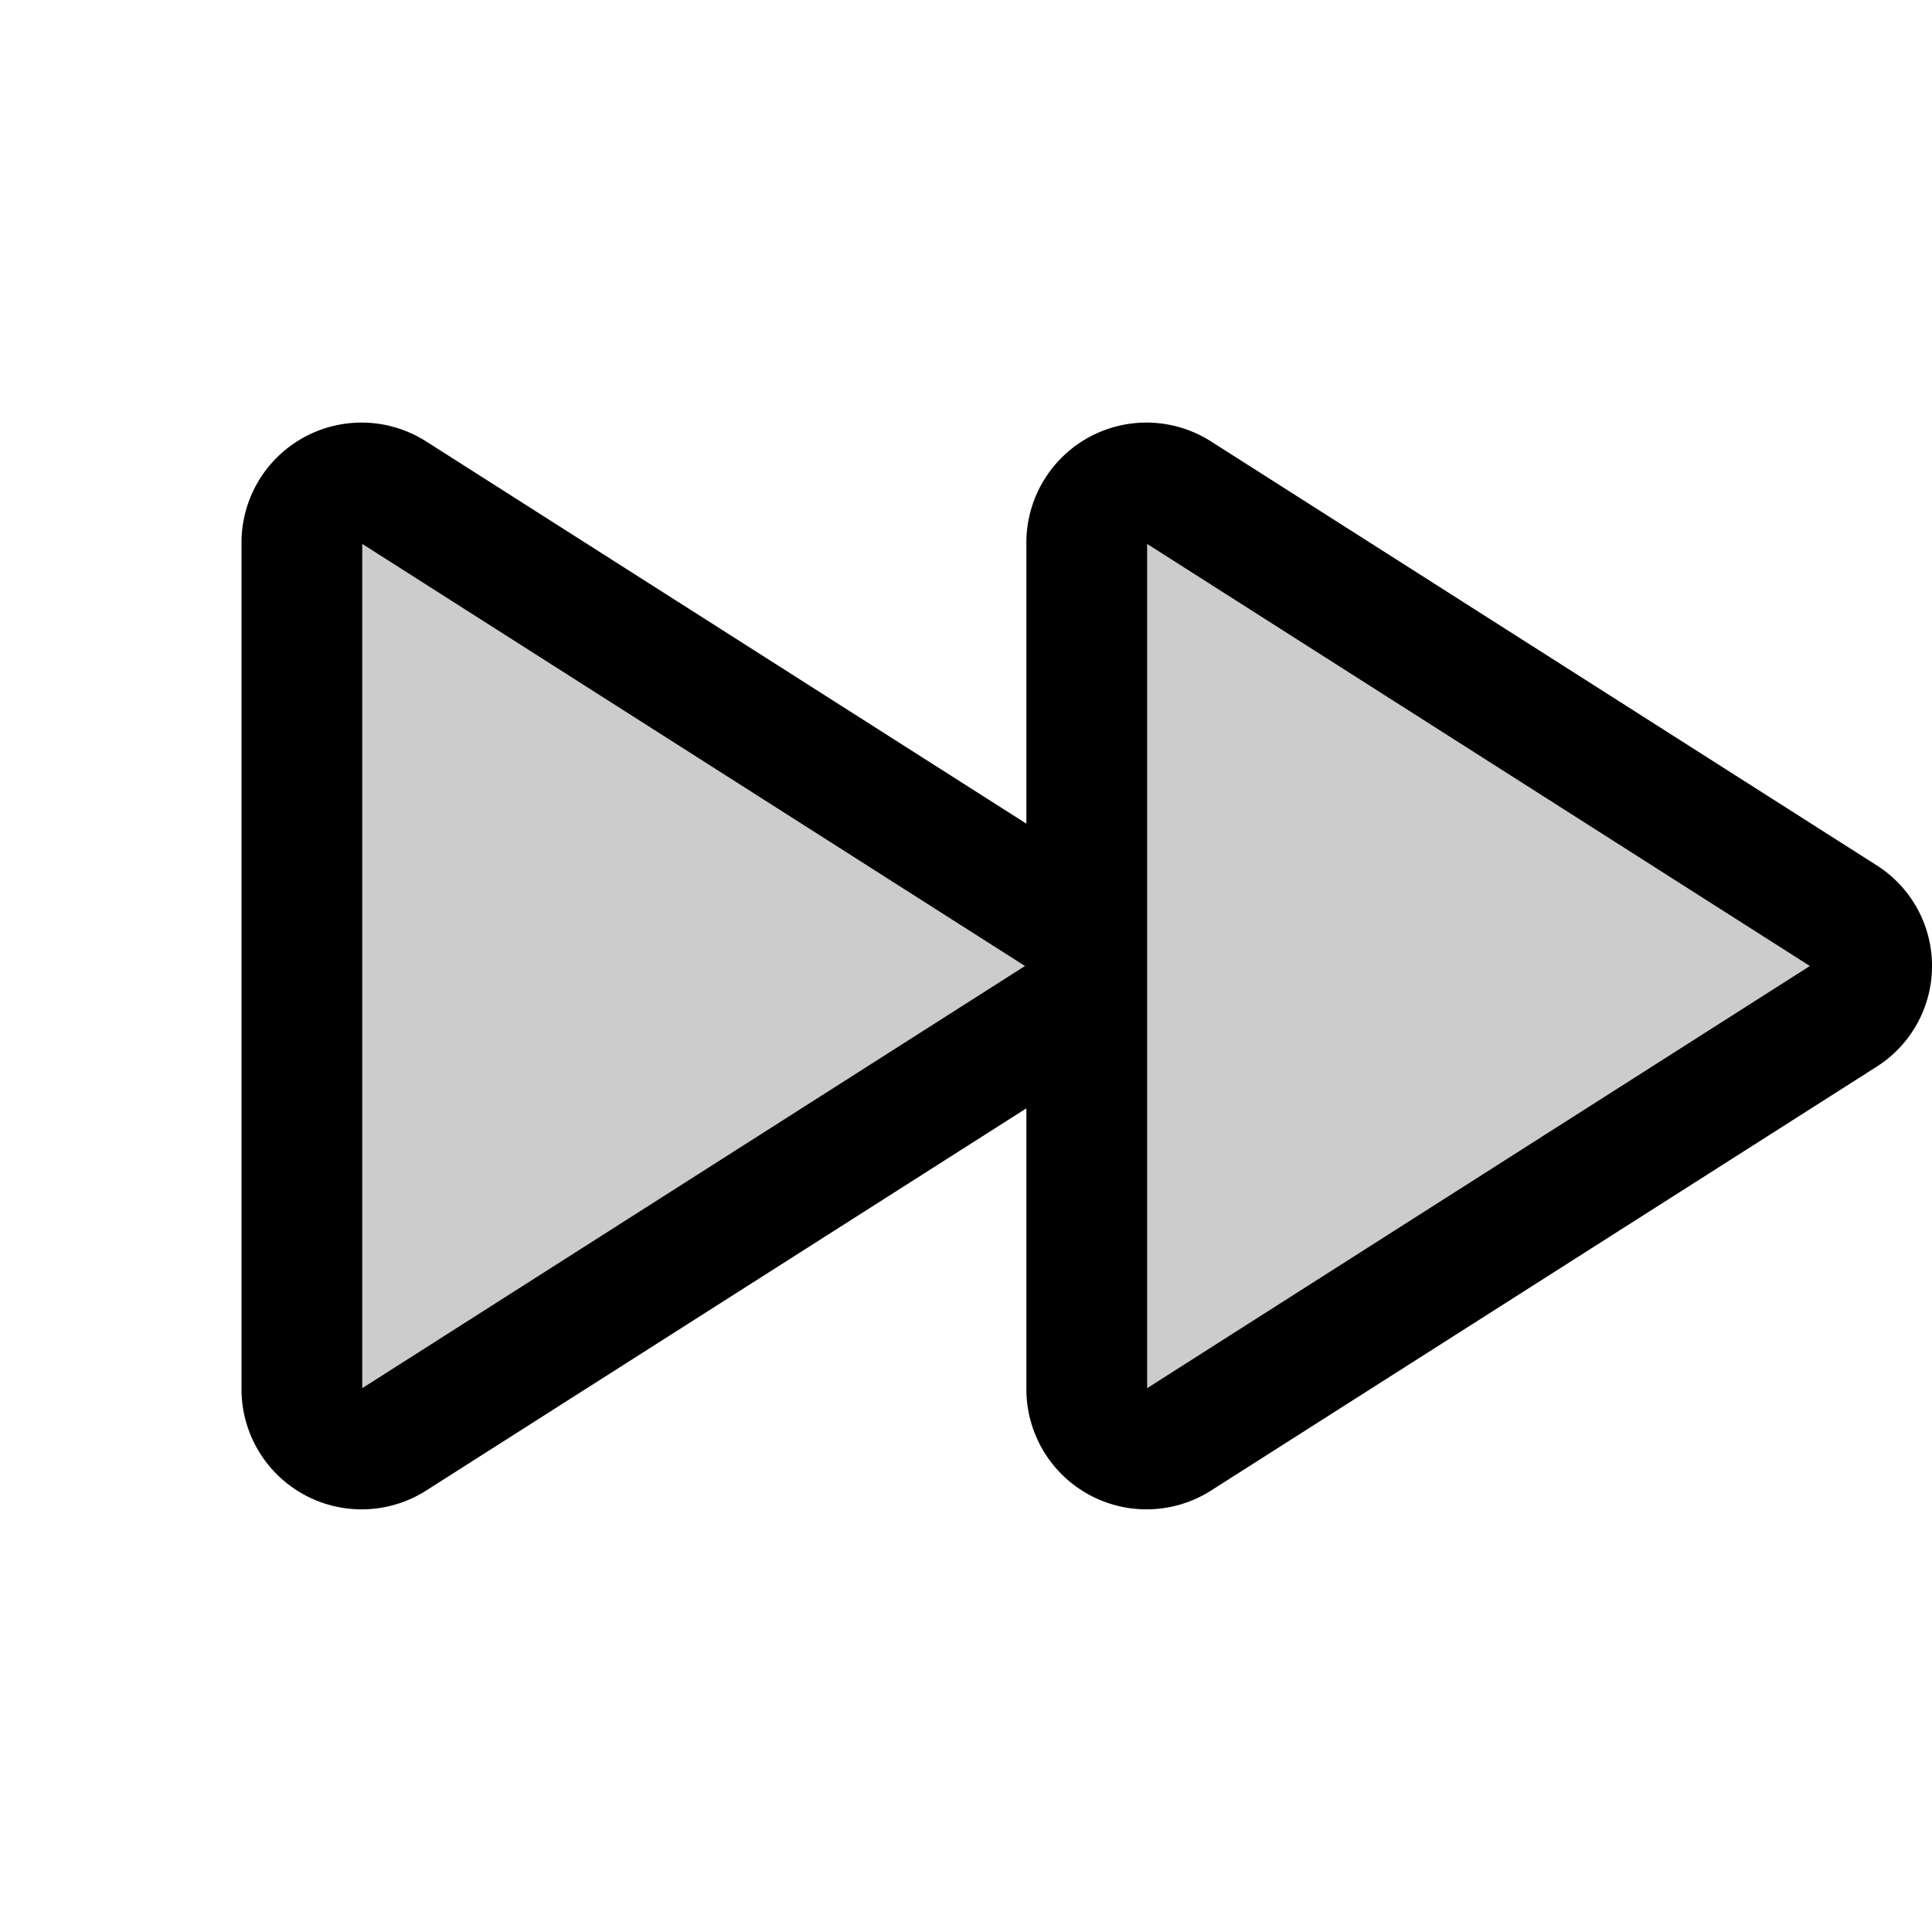
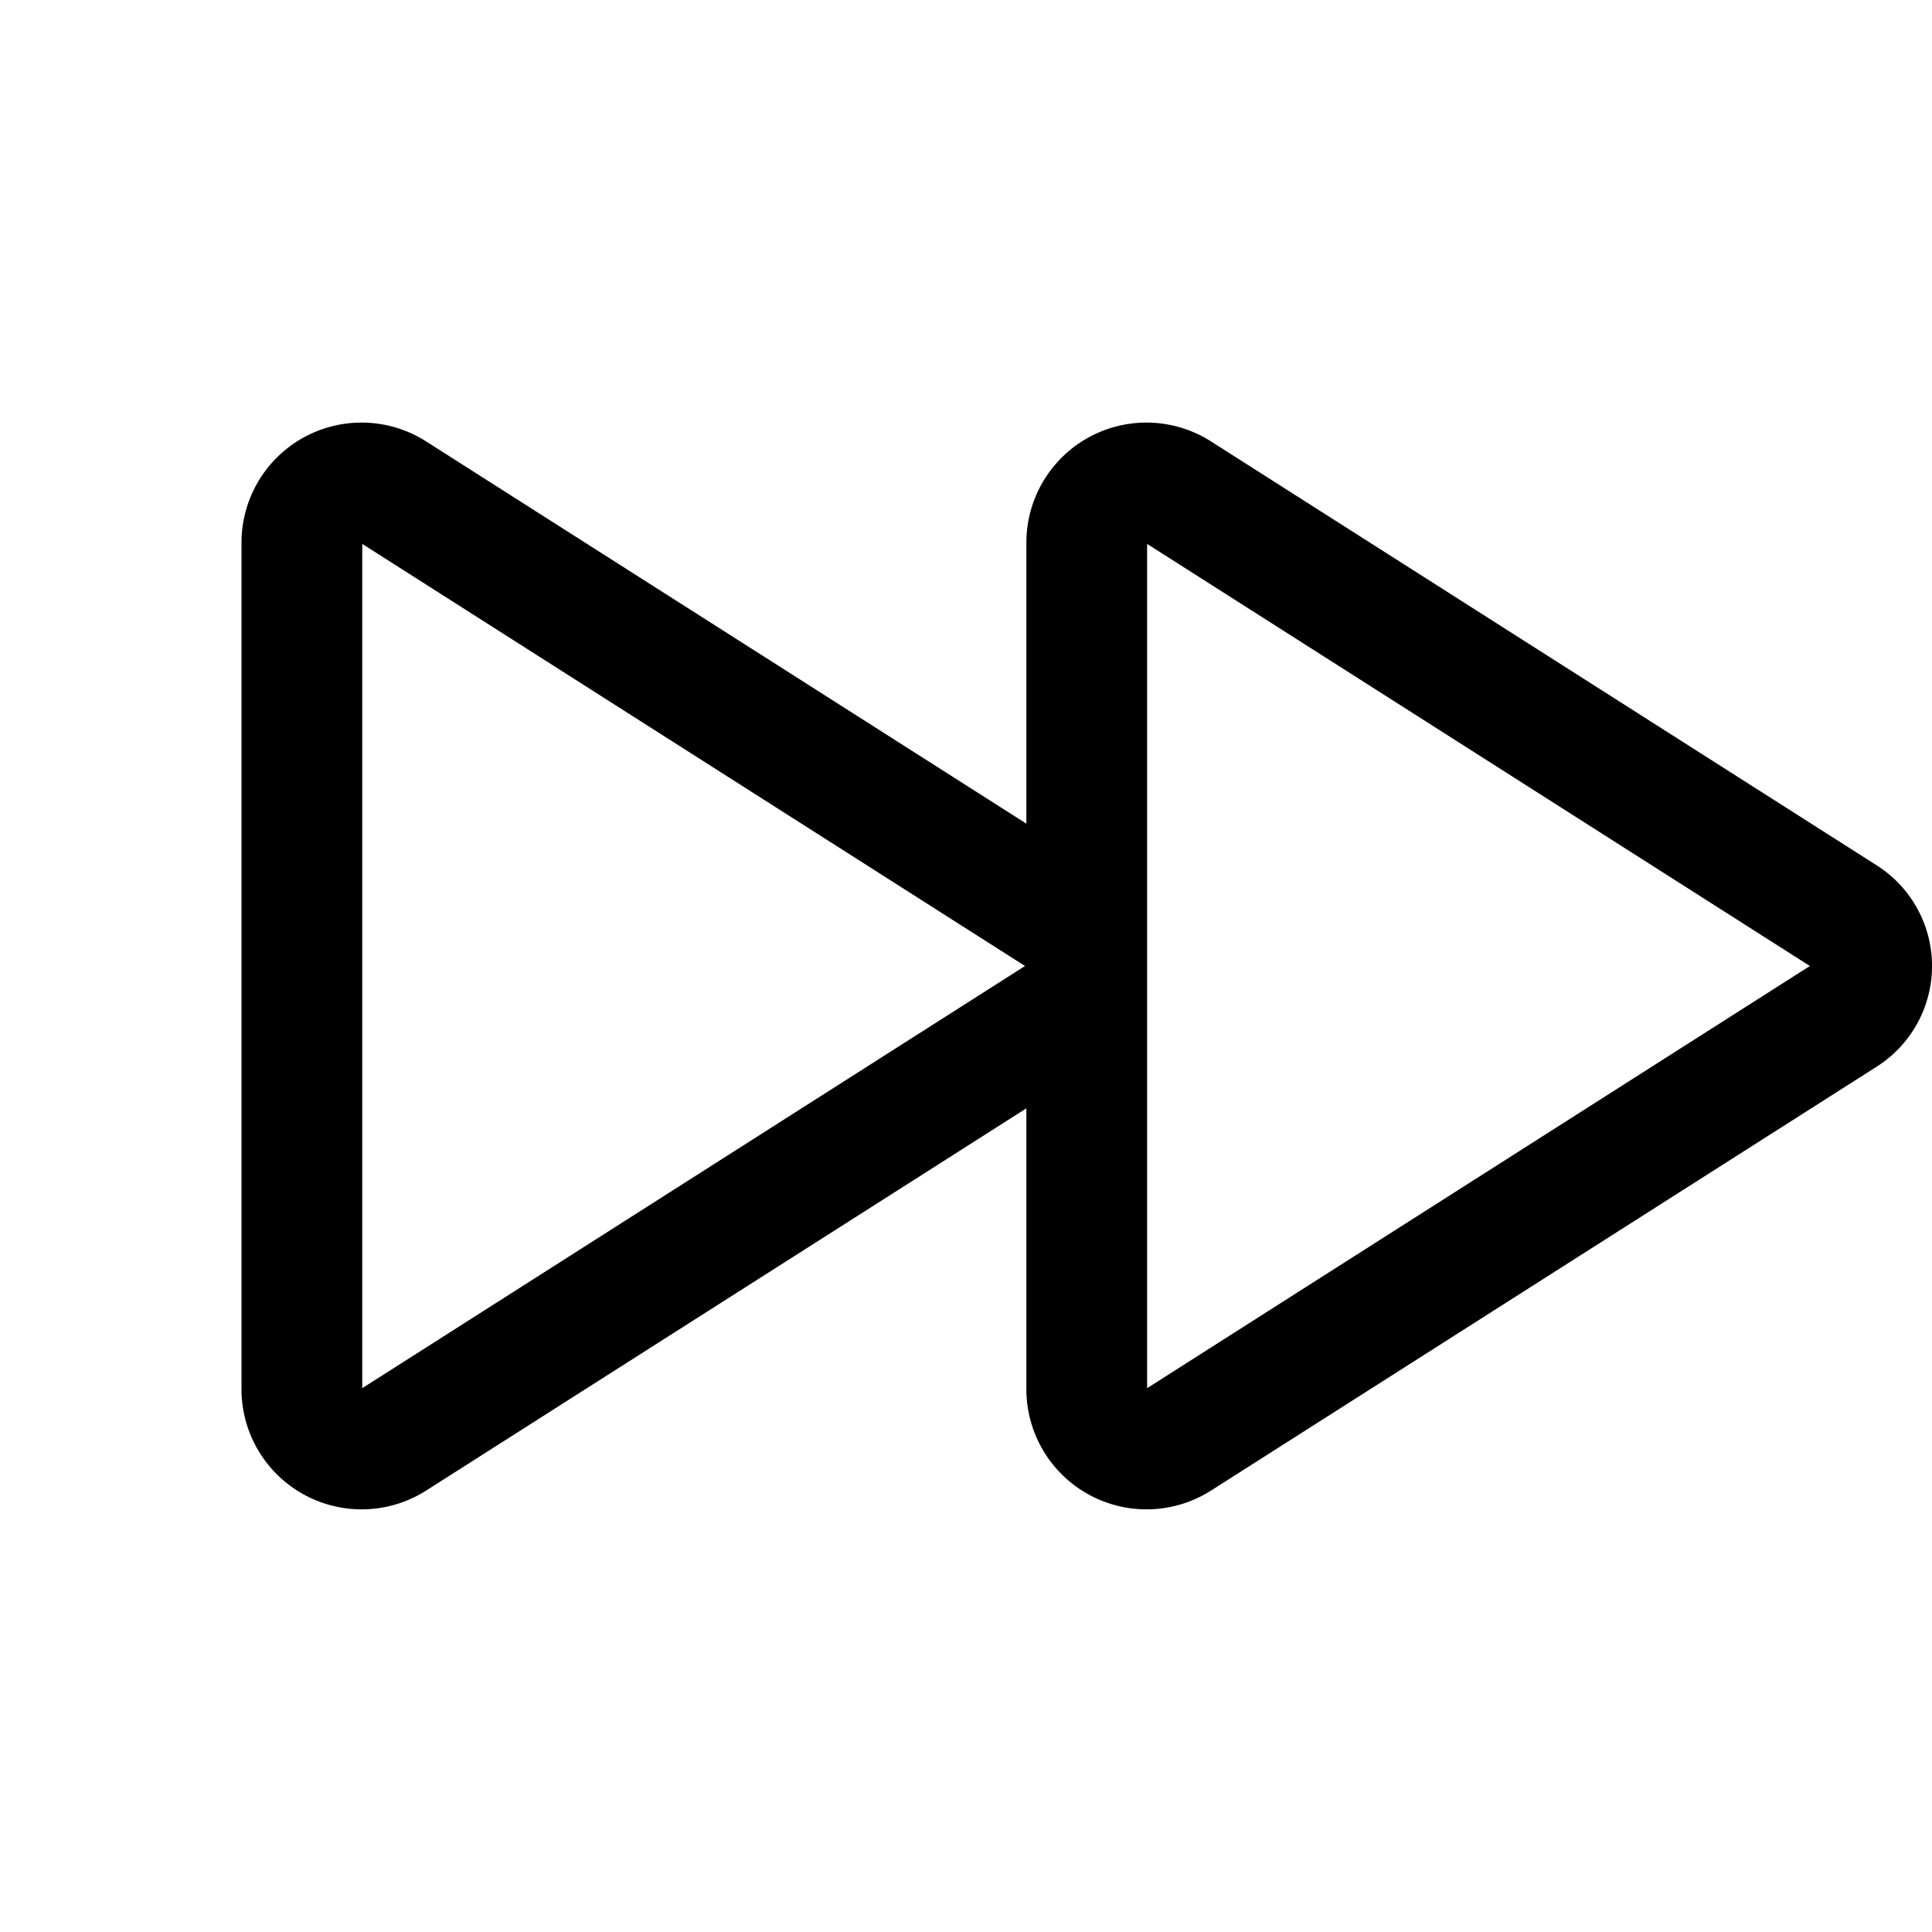
<svg xmlns="http://www.w3.org/2000/svg" width="32" height="32" fill="#000000" viewBox="0 0 256 256">
-   <path d="M144,128a7.76,7.76,0,0,1-3.63,6.59L52.18,190.74A7.91,7.91,0,0,1,40,184.15V71.85a7.91,7.91,0,0,1,12.18-6.59l88.19,56.15A7.76,7.76,0,0,1,144,128Zm100.37-6.59L156.18,65.26A7.91,7.91,0,0,0,144,71.85v112.3a7.91,7.91,0,0,0,12.18,6.59l88.19-56.15A7.8,7.8,0,0,0,244.37,121.41Z" opacity="0.2" />
  <path d="M248.67,114.66,160.48,58.5A15.91,15.91,0,0,0,136,71.84v37.3L56.48,58.5A15.91,15.91,0,0,0,32,71.84V184.16A15.92,15.92,0,0,0,56.48,197.5L136,146.86v37.3a15.92,15.92,0,0,0,24.48,13.34l88.19-56.16a15.8,15.8,0,0,0,0-26.68ZM48,183.94V72.07L135.82,128Zm104,0V72.07L239.82,128Z" />
</svg>